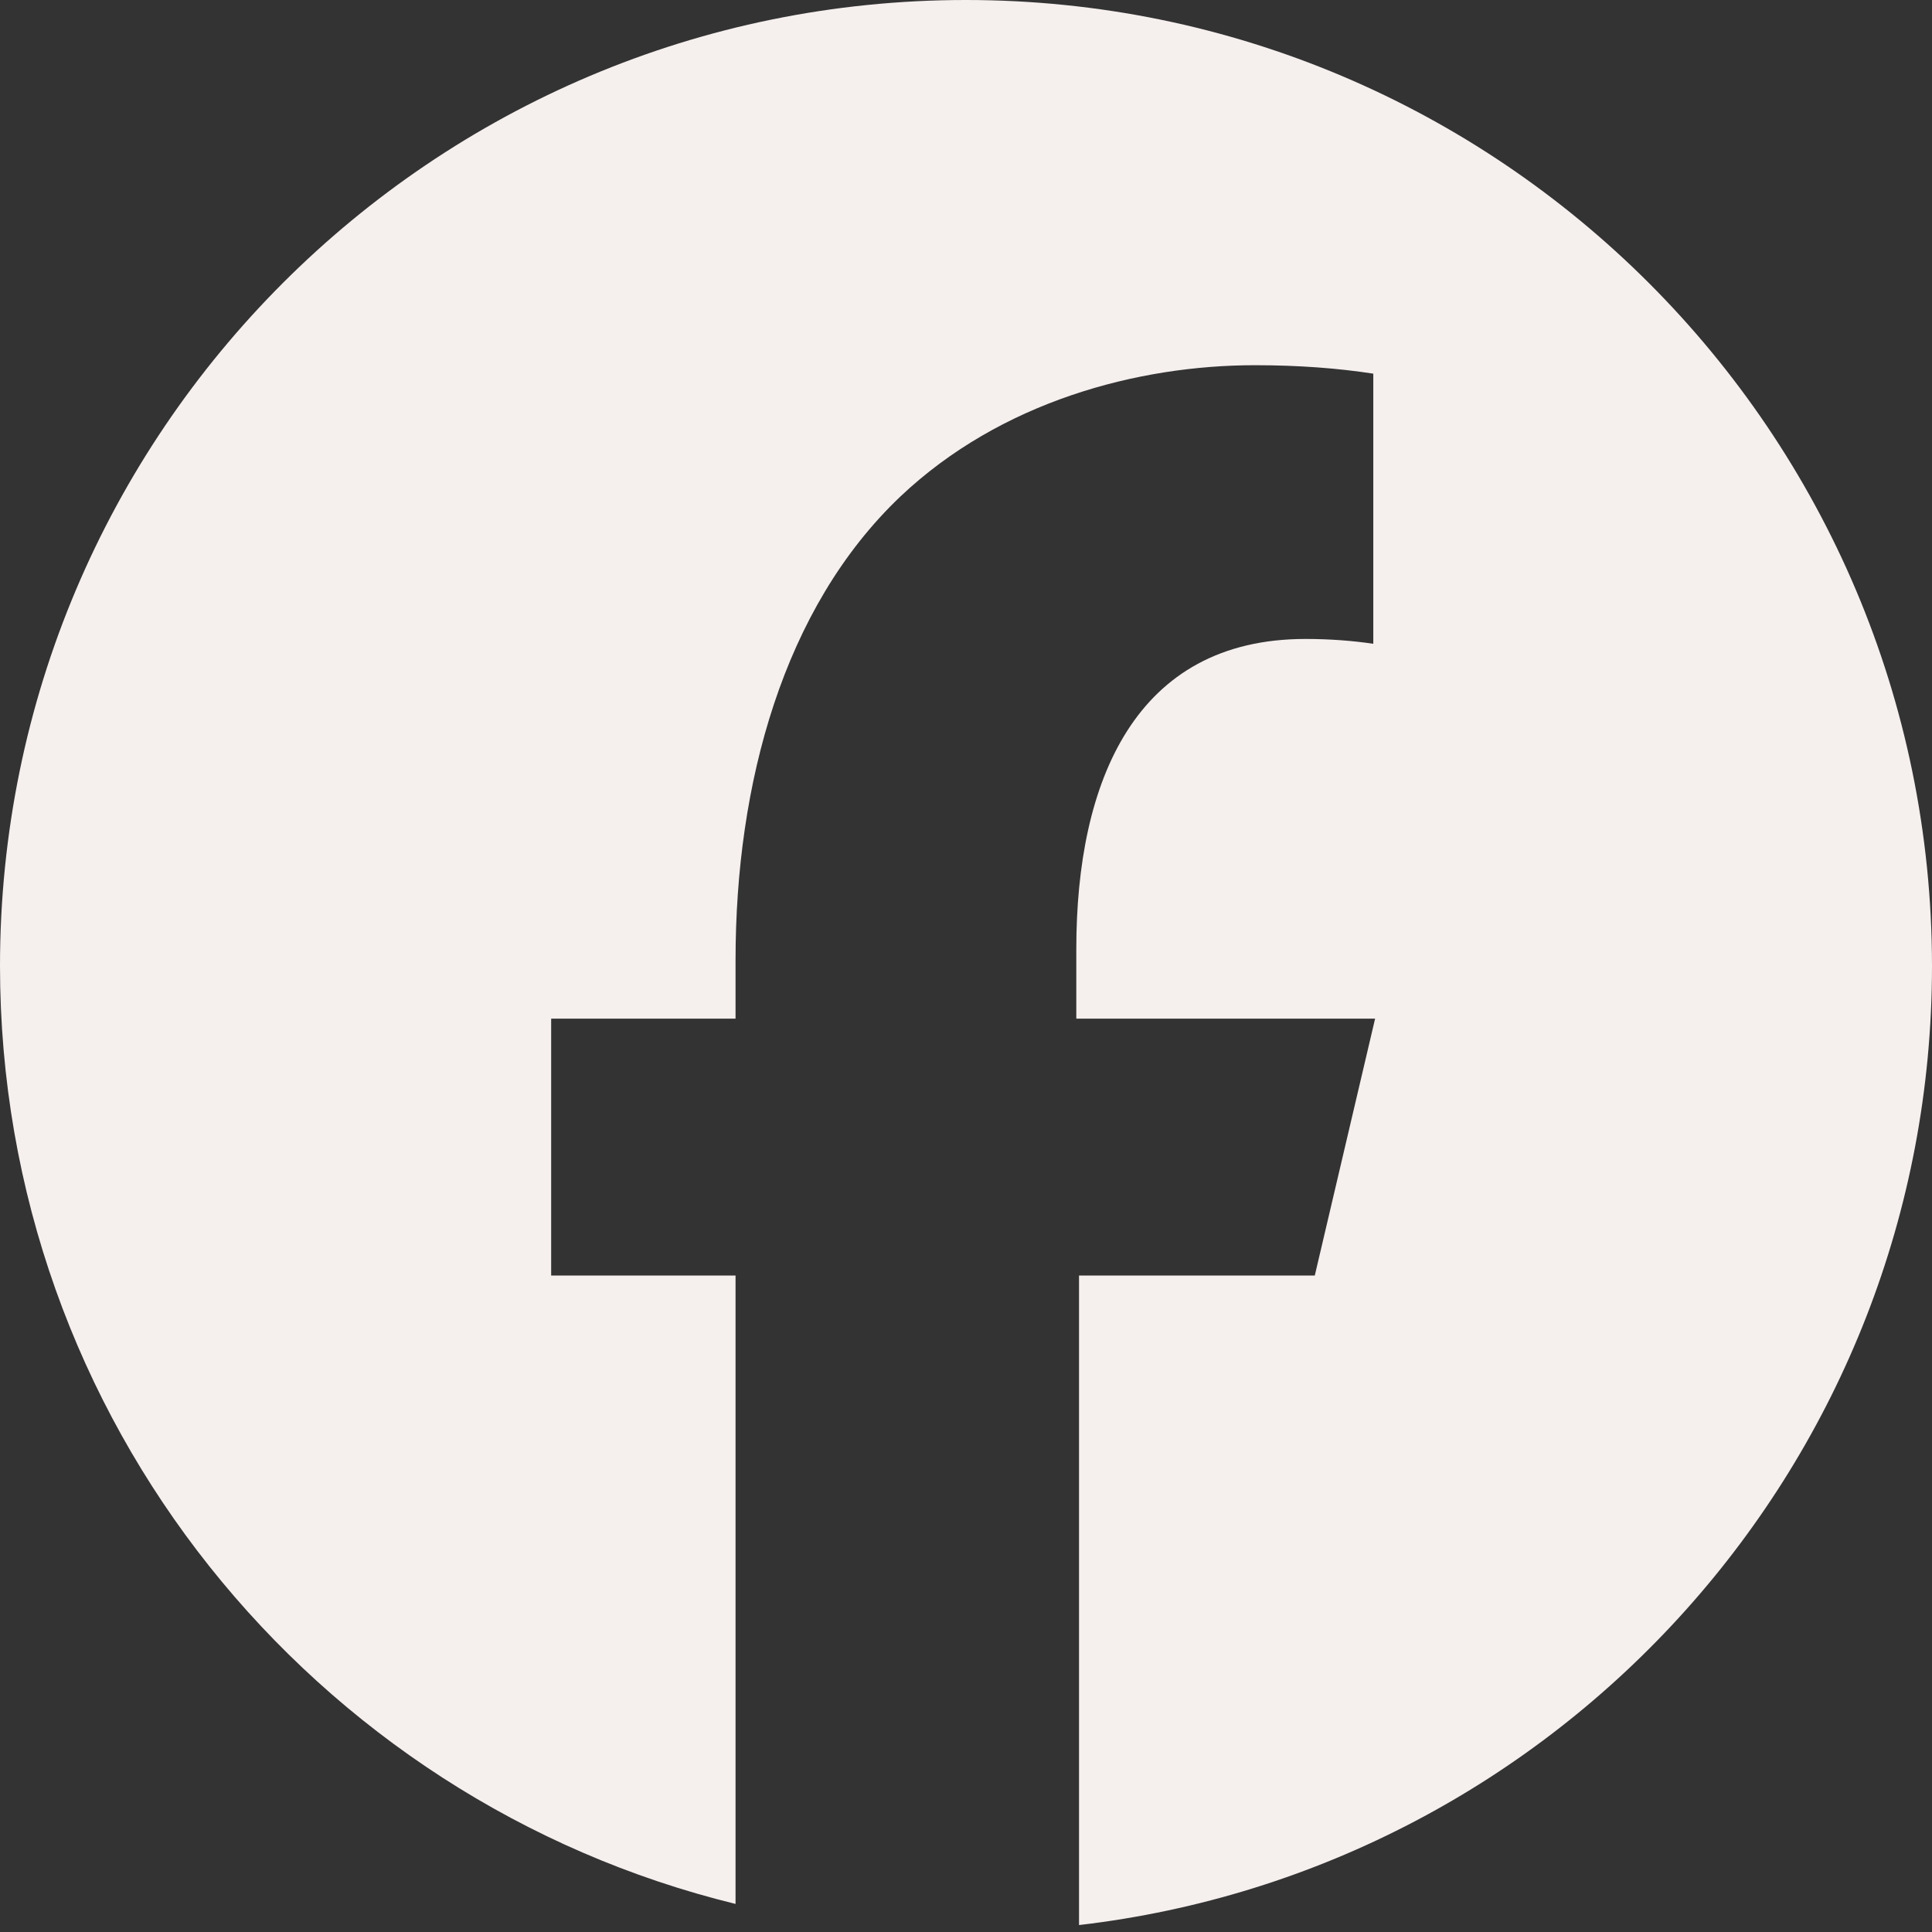
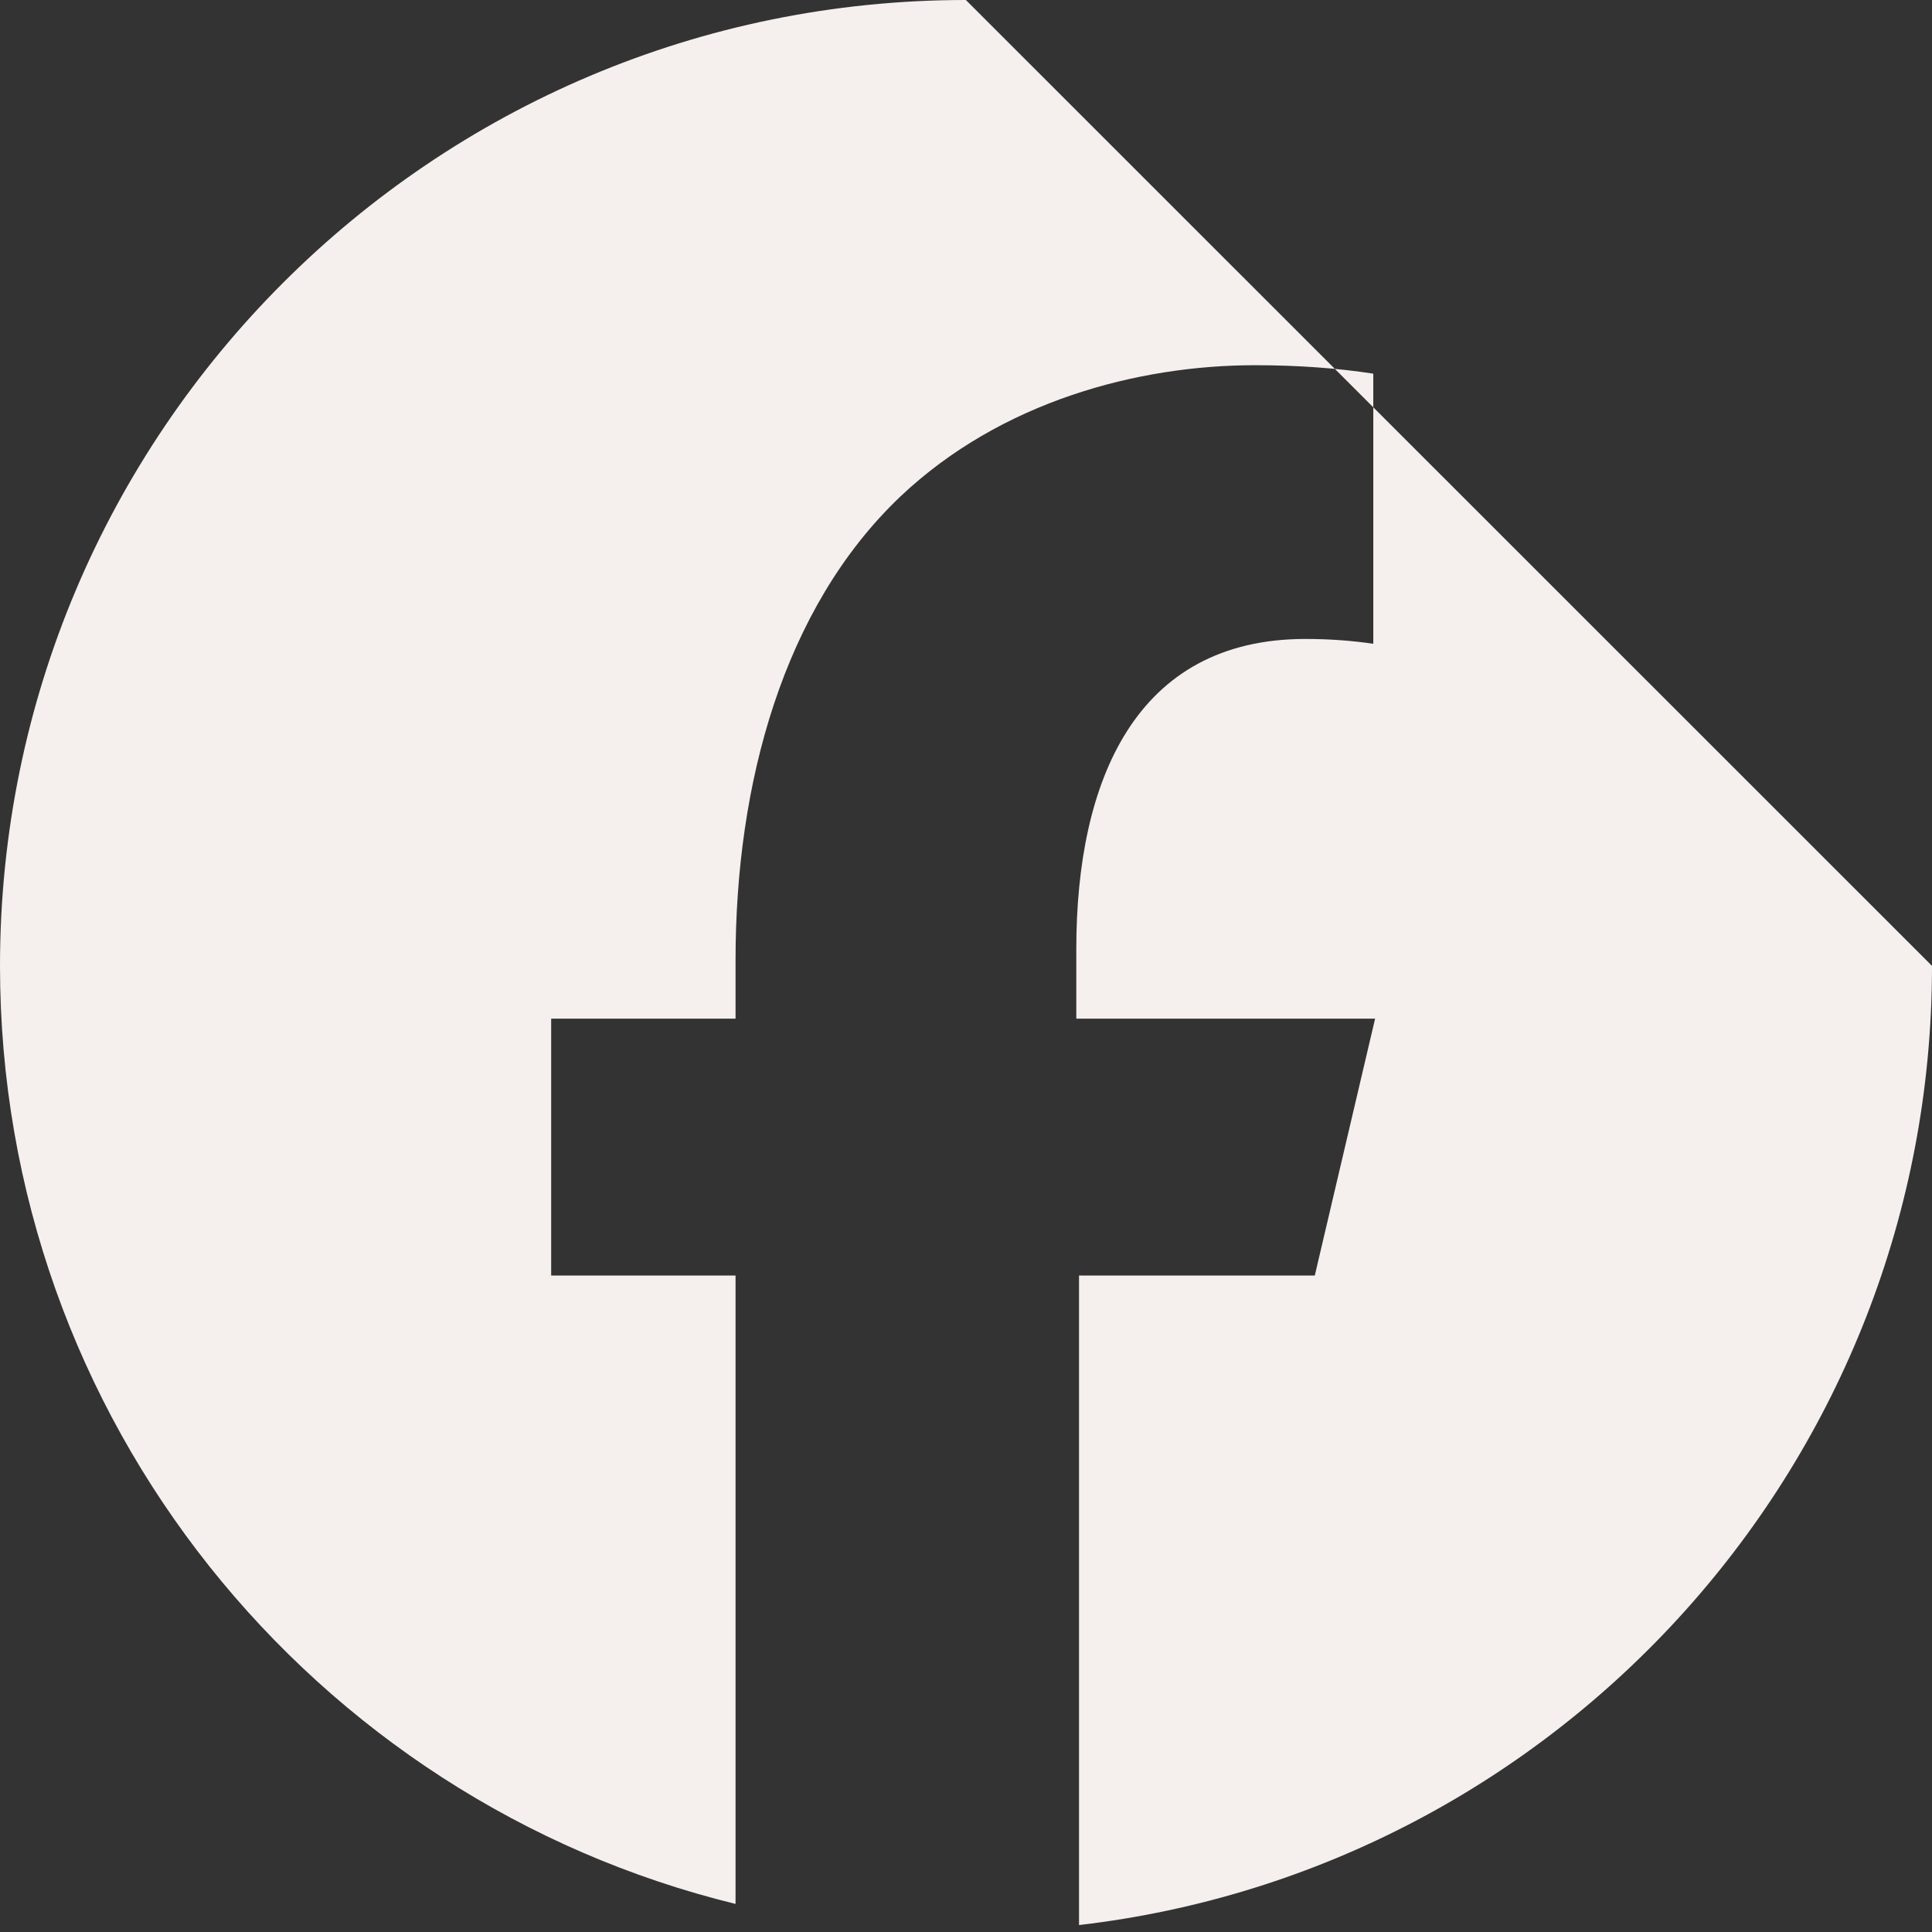
<svg xmlns="http://www.w3.org/2000/svg" width="32" height="32" viewBox="0 0 32 32" fill="none">
  <rect x="0" y="0" width="32" height="32" fill="#333333" stroke="none" />
-   <path d="M15.998 0C7.164 0 0 7.164 0 15.998C0 23.516 5.189 29.825 12.183 31.535V21.127H9.129V16.872H12.183V15.902C12.183 12.988 12.968 10.073 14.913 8.224C16.577 6.649 18.847 6.049 20.787 6.049C21.512 6.049 22.162 6.099 22.746 6.189V10.663C22.407 10.613 22.032 10.583 21.622 10.583C18.802 10.583 17.827 12.943 17.827 15.717V16.872H22.776L21.777 21.127H17.872V31.885C25.826 30.96 32 24.201 32 15.998C31.995 7.164 24.831 0 15.998 0Z" fill="#F5EFEE" />
+   <path d="M15.998 0C7.164 0 0 7.164 0 15.998C0 23.516 5.189 29.825 12.183 31.535V21.127H9.129V16.872H12.183V15.902C12.183 12.988 12.968 10.073 14.913 8.224C16.577 6.649 18.847 6.049 20.787 6.049C21.512 6.049 22.162 6.099 22.746 6.189V10.663C22.407 10.613 22.032 10.583 21.622 10.583C18.802 10.583 17.827 12.943 17.827 15.717V16.872H22.776L21.777 21.127H17.872V31.885C25.826 30.96 32 24.201 32 15.998Z" fill="#F5EFEE" />
</svg>